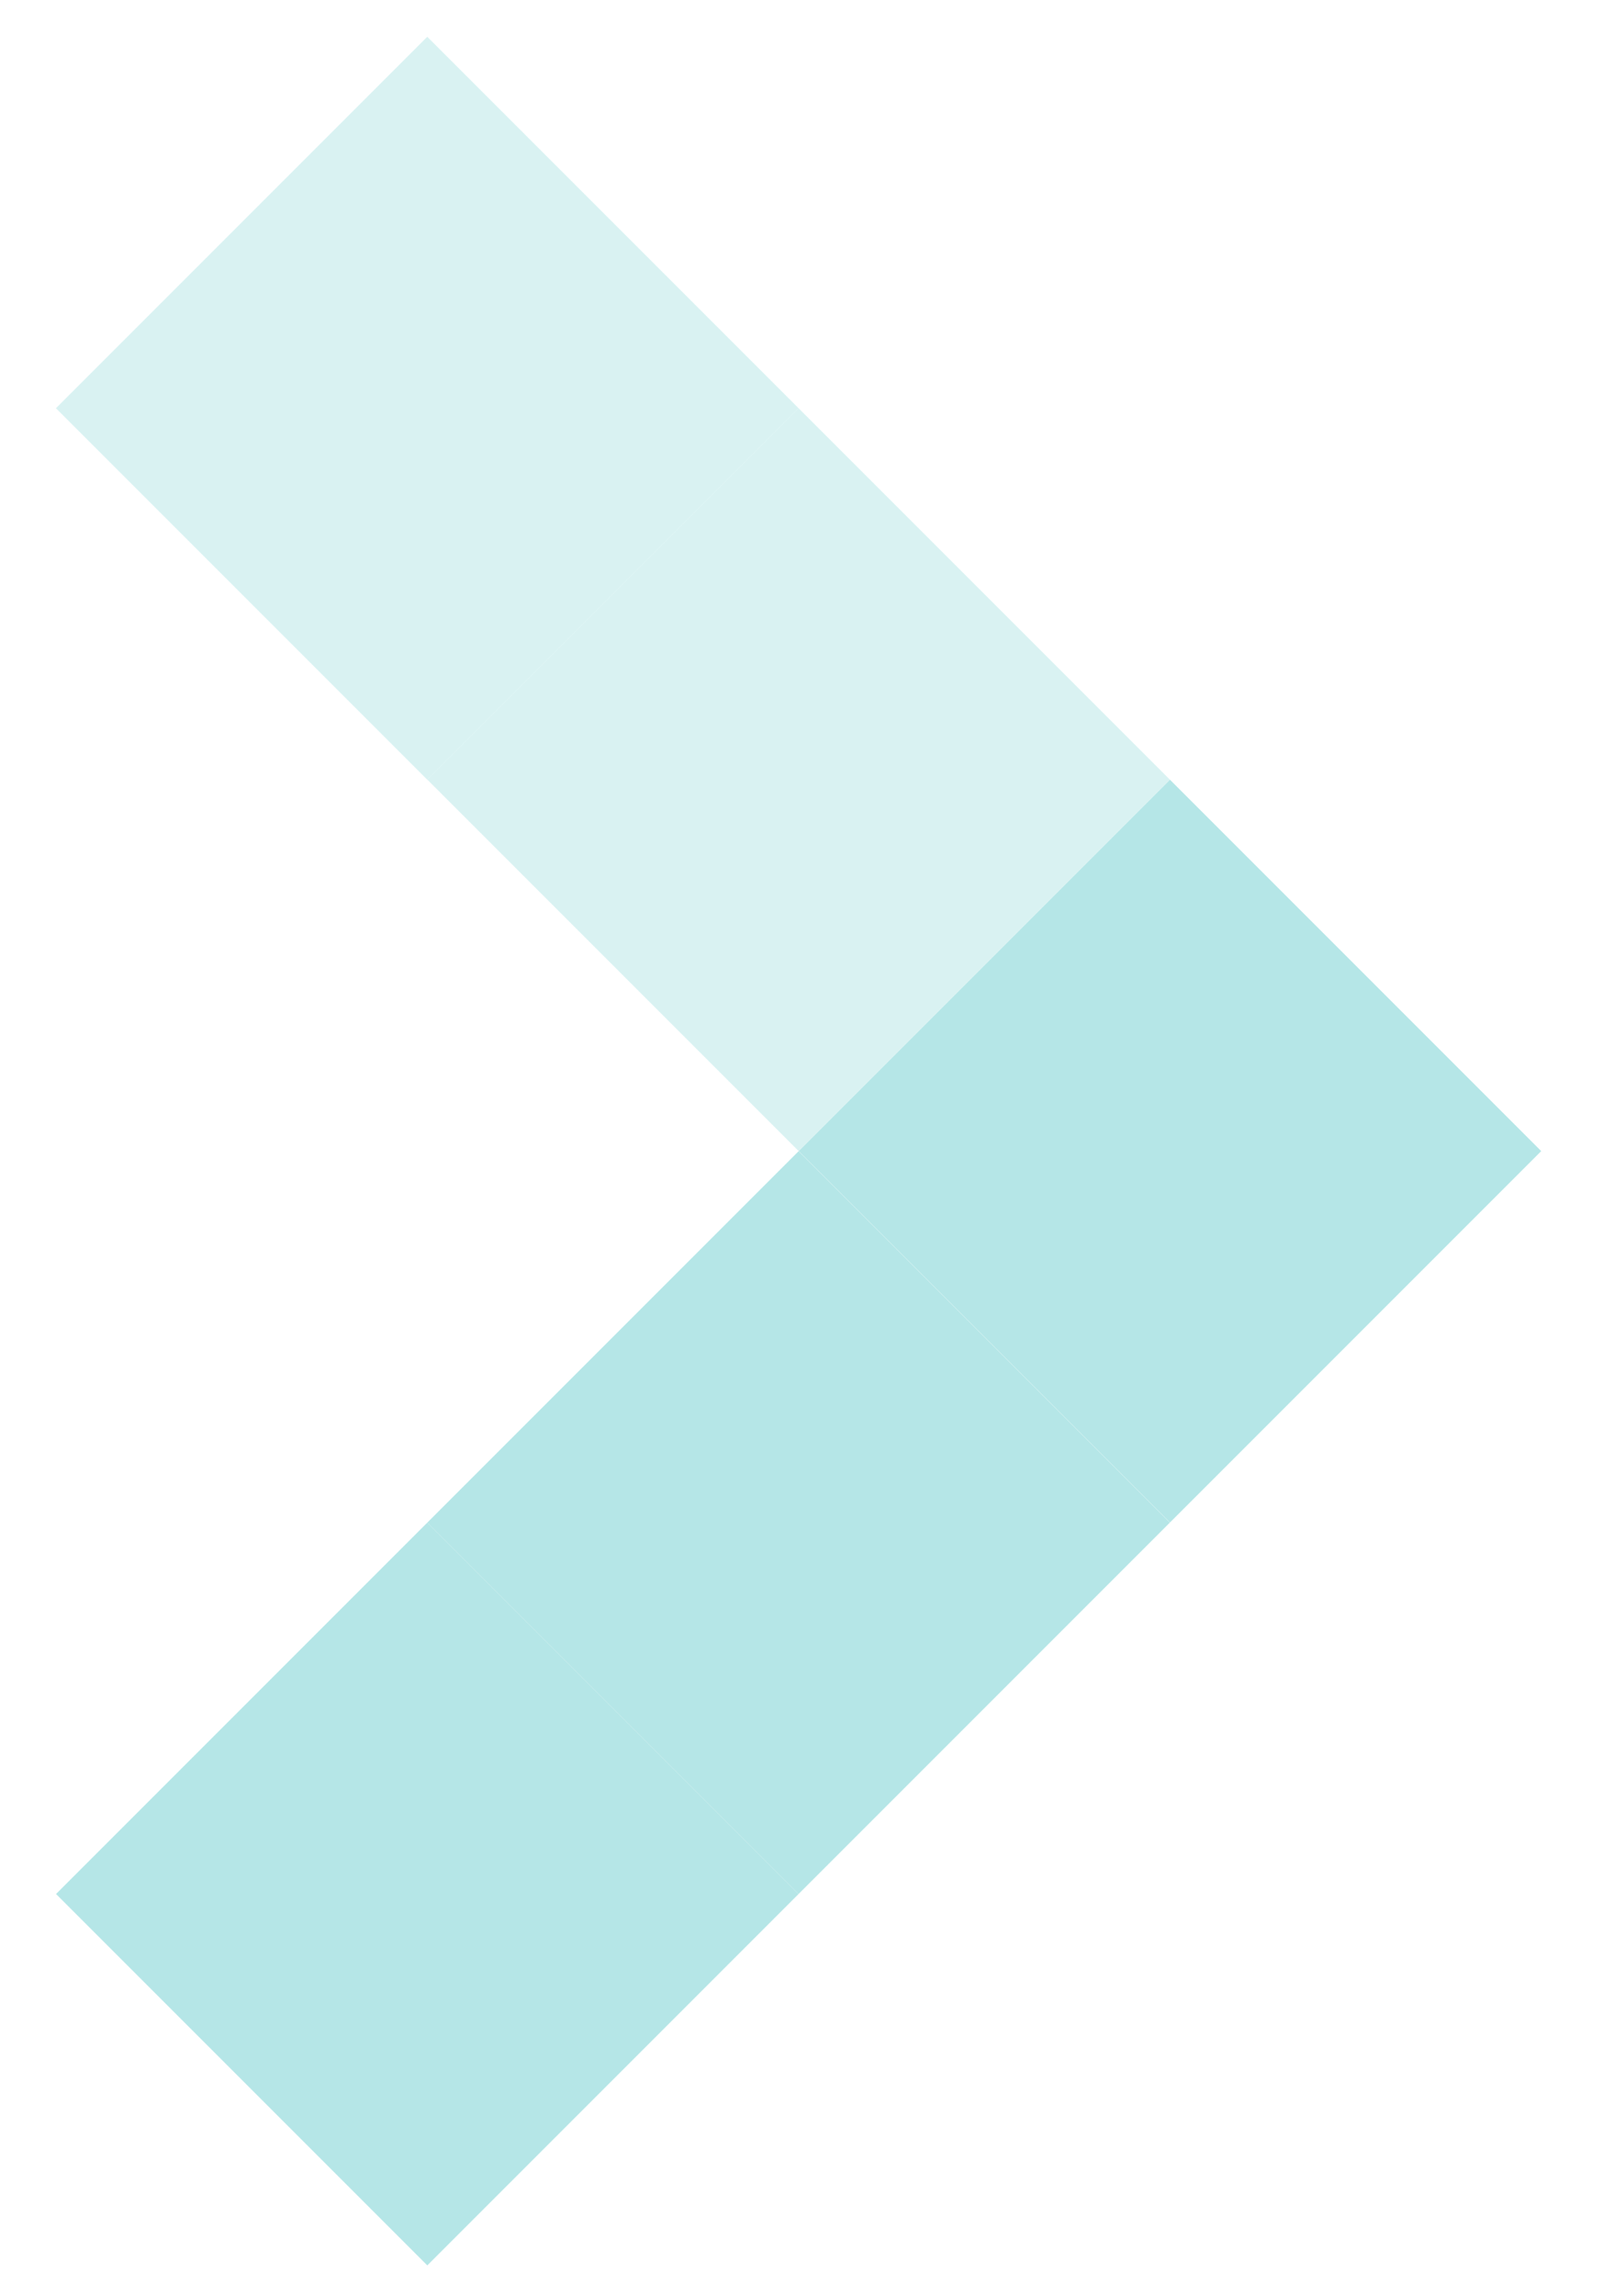
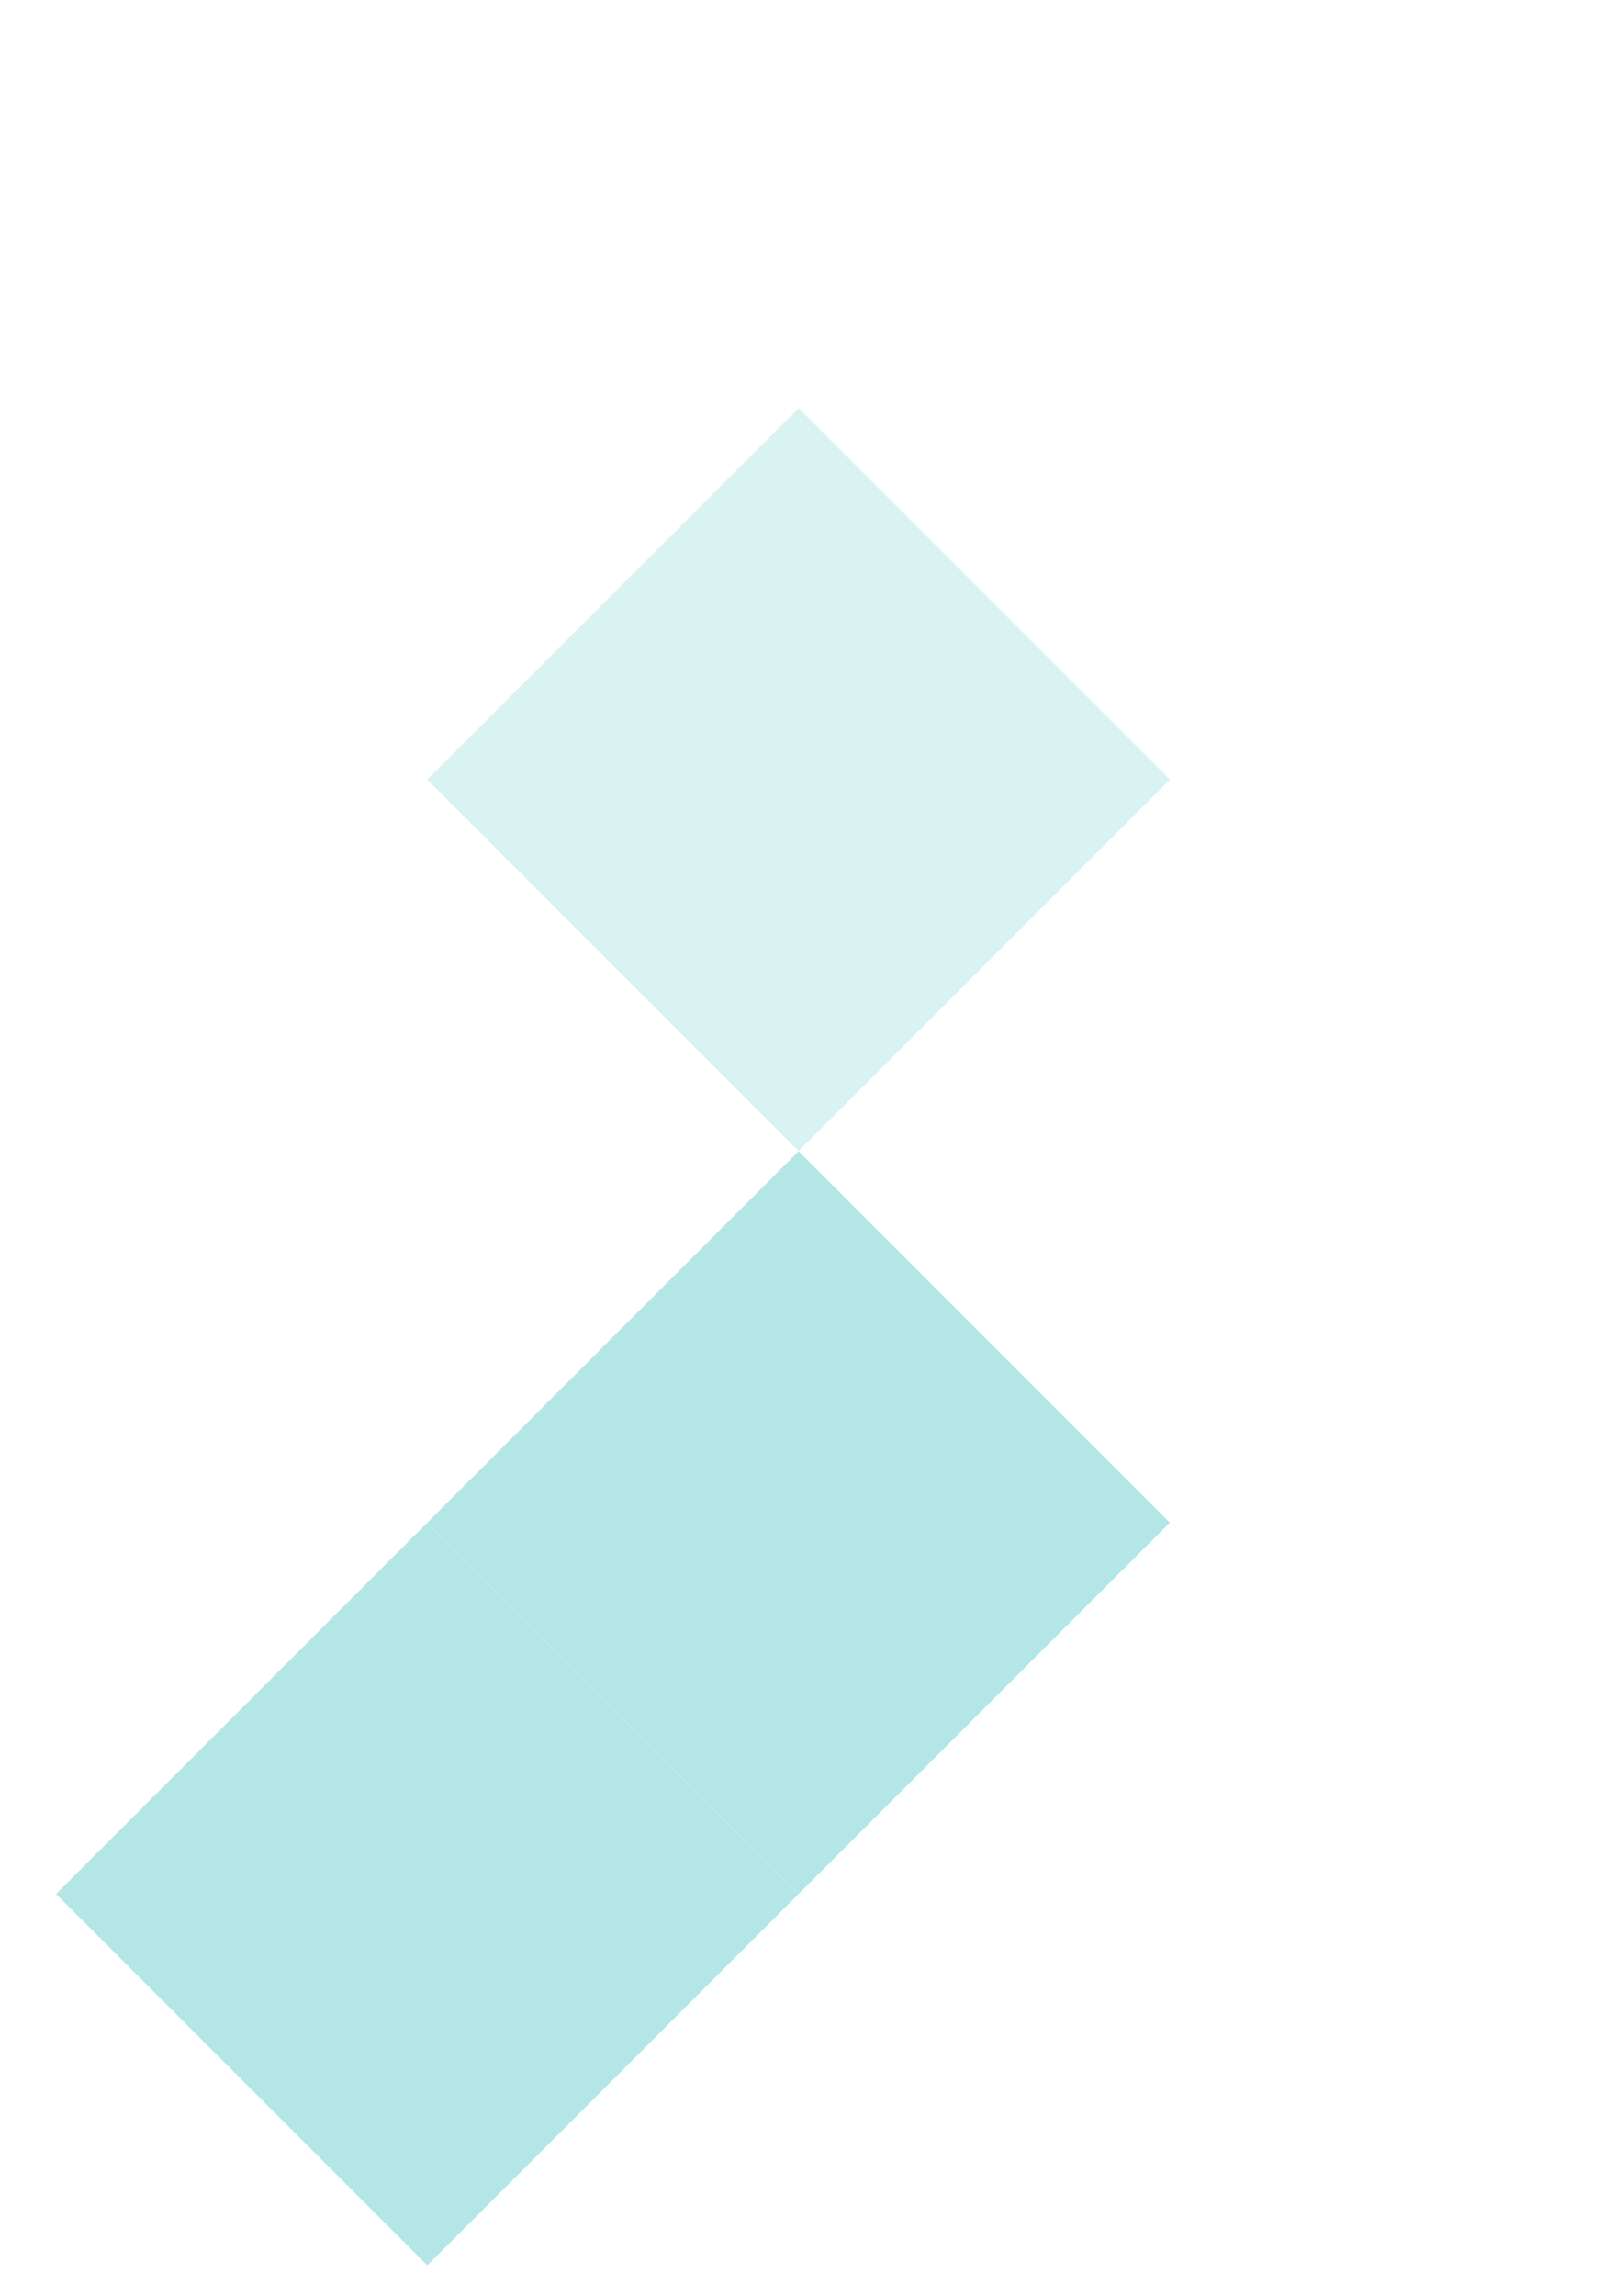
<svg xmlns="http://www.w3.org/2000/svg" width="19" height="27" viewBox="0 0 19 27" fill="none">
-   <rect width="6.178" height="6.178" transform="matrix(-0.707 0.707 -0.707 -0.707 18.132 13.538)" fill="#B5E6E7" />
  <rect opacity="0.5" width="6.178" height="6.178" transform="matrix(-0.707 0.707 -0.707 -0.707 13.763 9.169)" fill="#B5E6E7" />
-   <rect opacity="0.5" x="9.395" y="4.801" width="6.178" height="6.178" transform="rotate(135 9.395 4.801)" fill="#B5E6E7" />
  <rect width="6.178" height="6.178" transform="matrix(-0.707 0.707 -0.707 -0.707 13.763 17.907)" fill="#B5E6E7" />
  <rect width="6.178" height="6.178" transform="matrix(-0.707 0.707 -0.707 -0.707 9.395 22.275)" fill="#B5E6E7" />
</svg>